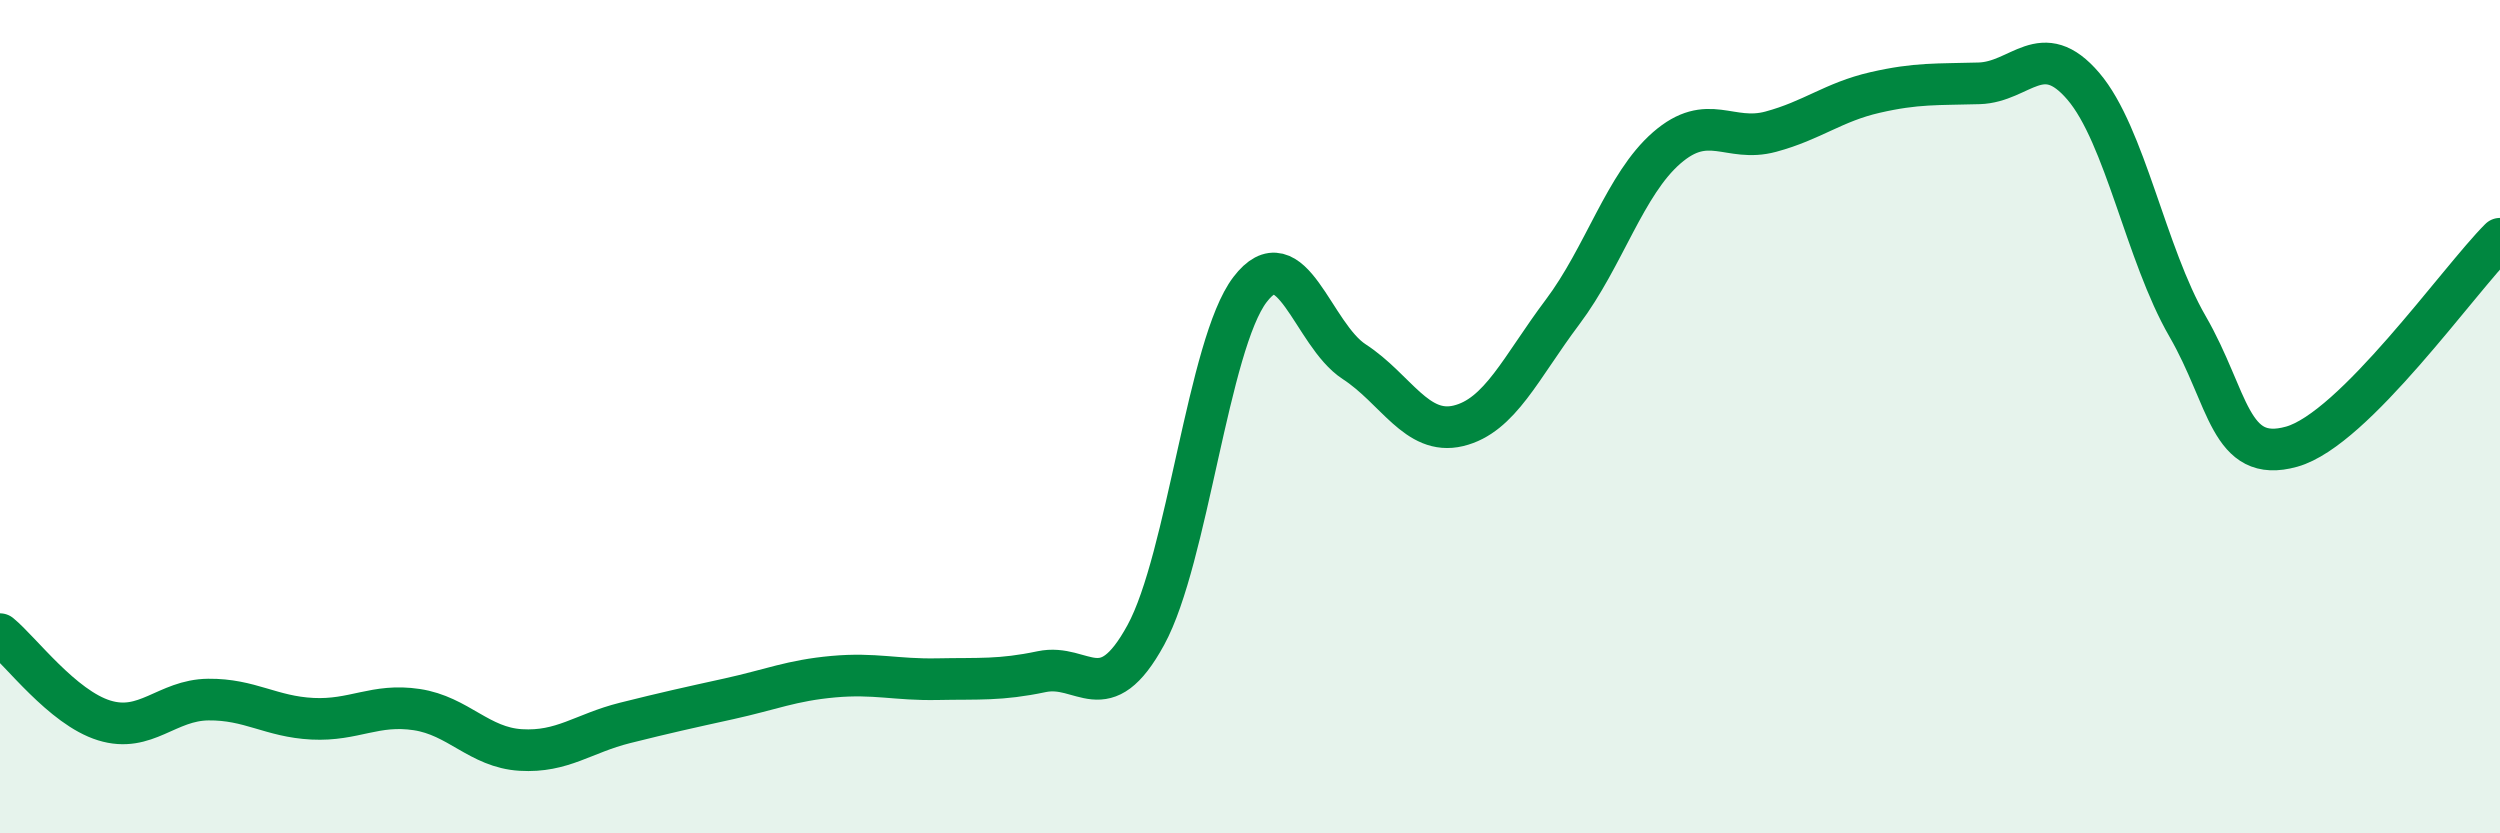
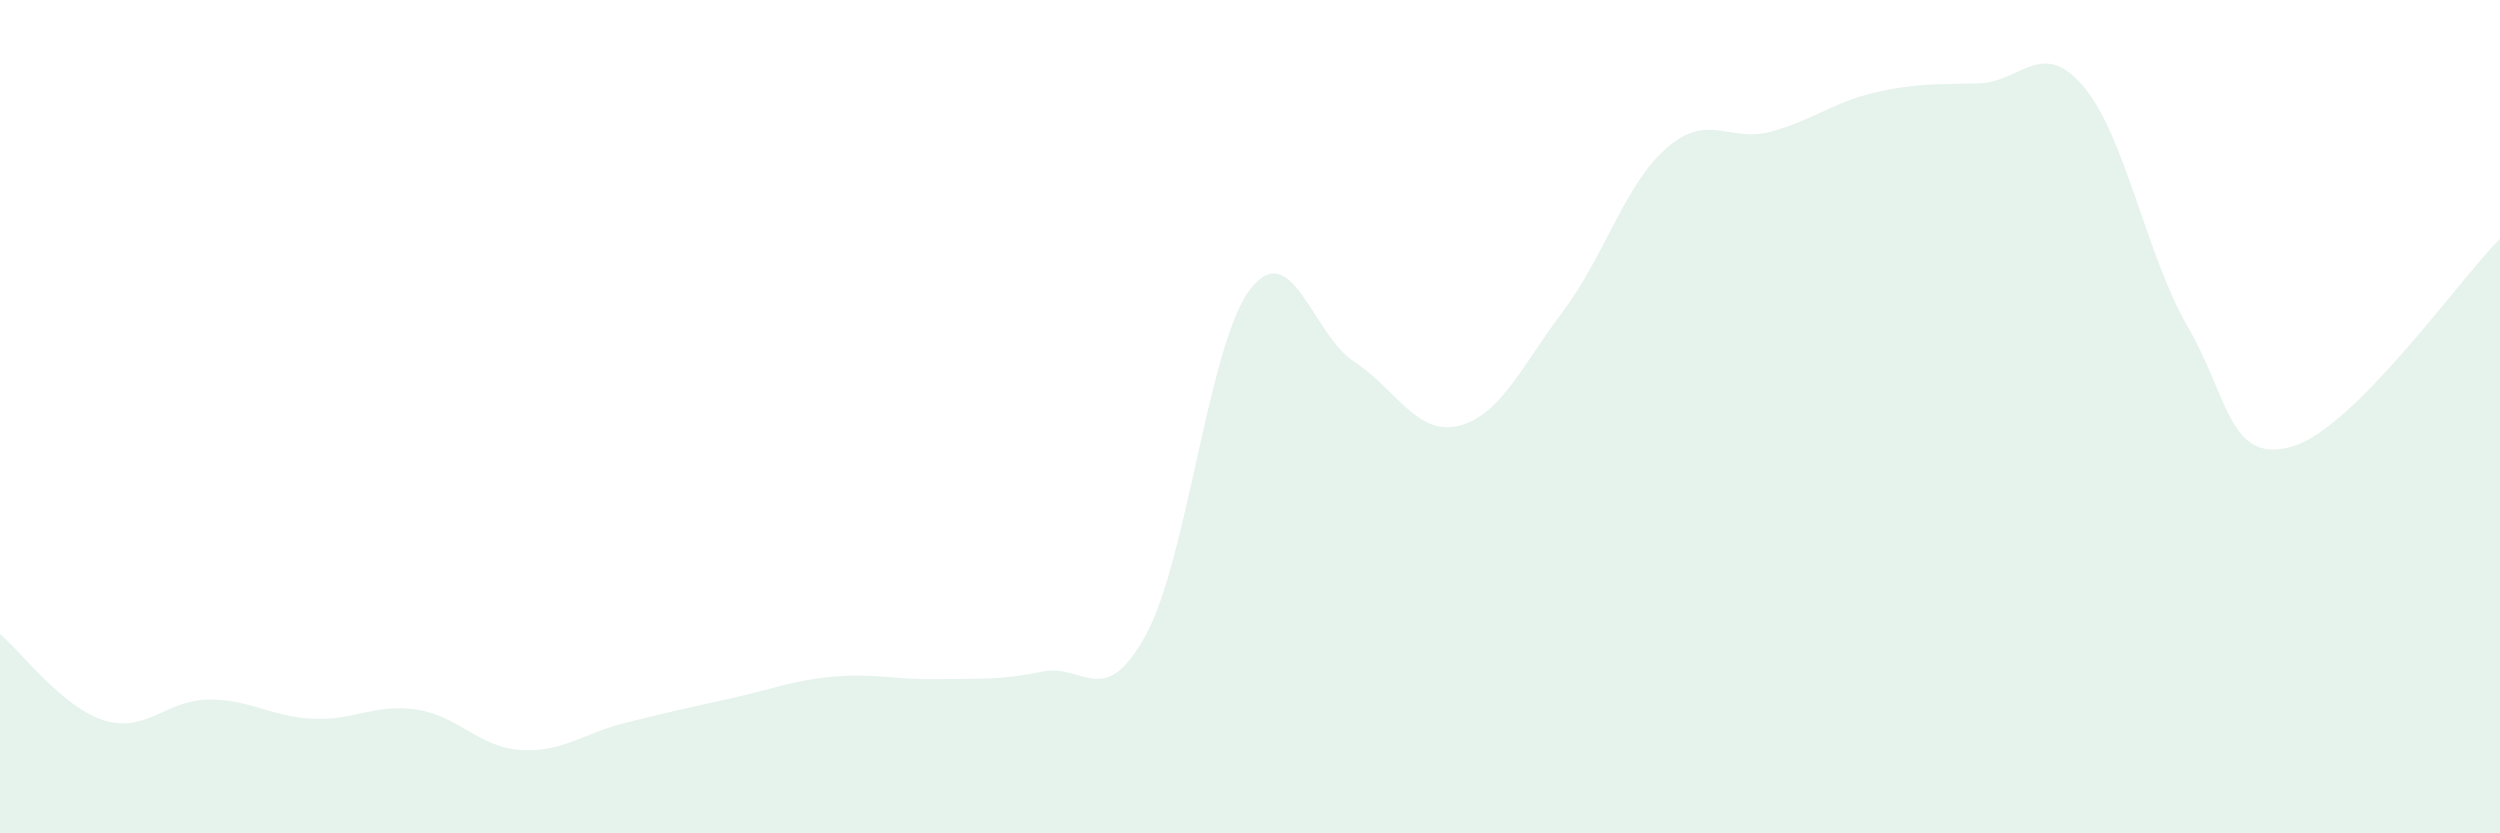
<svg xmlns="http://www.w3.org/2000/svg" width="60" height="20" viewBox="0 0 60 20">
  <path d="M 0,15.22 C 0.5,15.63 1.5,16.98 2.5,17.29 C 3.5,17.6 4,16.8 5,16.79 C 6,16.78 6.5,17.2 7.5,17.25 C 8.5,17.3 9,16.88 10,17.03 C 11,17.18 11.5,17.94 12.5,18 C 13.5,18.06 14,17.6 15,17.35 C 16,17.1 16.5,16.99 17.5,16.77 C 18.5,16.55 19,16.33 20,16.24 C 21,16.15 21.5,16.32 22.5,16.3 C 23.5,16.28 24,16.33 25,16.12 C 26,15.91 26.5,17.07 27.5,15.24 C 28.5,13.41 29,8.26 30,6.95 C 31,5.64 31.5,8.03 32.5,8.68 C 33.5,9.33 34,10.46 35,10.22 C 36,9.98 36.5,8.82 37.5,7.49 C 38.5,6.16 39,4.42 40,3.55 C 41,2.68 41.5,3.43 42.5,3.16 C 43.5,2.89 44,2.45 45,2.22 C 46,1.99 46.5,2.03 47.5,2 C 48.5,1.97 49,0.9 50,2.07 C 51,3.24 51.5,6.1 52.5,7.83 C 53.5,9.56 53.5,11.14 55,10.72 C 56.5,10.3 59,6.73 60,5.73L60 20L0 20Z" fill="#008740" opacity="0.1" stroke-linecap="round" stroke-linejoin="round" />
-   <path d="M 0,15.22 C 0.5,15.63 1.5,16.98 2.5,17.29 C 3.5,17.6 4,16.8 5,16.79 C 6,16.78 6.5,17.2 7.5,17.25 C 8.5,17.3 9,16.88 10,17.03 C 11,17.18 11.5,17.94 12.5,18 C 13.5,18.06 14,17.6 15,17.35 C 16,17.1 16.5,16.99 17.5,16.77 C 18.5,16.55 19,16.33 20,16.24 C 21,16.15 21.5,16.32 22.5,16.3 C 23.5,16.28 24,16.33 25,16.12 C 26,15.91 26.5,17.07 27.5,15.24 C 28.5,13.41 29,8.26 30,6.95 C 31,5.64 31.5,8.03 32.5,8.68 C 33.5,9.33 34,10.46 35,10.22 C 36,9.98 36.5,8.82 37.5,7.49 C 38.5,6.16 39,4.42 40,3.55 C 41,2.68 41.5,3.43 42.5,3.16 C 43.5,2.89 44,2.45 45,2.22 C 46,1.99 46.5,2.03 47.5,2 C 48.5,1.97 49,0.9 50,2.07 C 51,3.24 51.5,6.1 52.5,7.83 C 53.5,9.56 53.5,11.14 55,10.72 C 56.5,10.3 59,6.73 60,5.73" stroke="#008740" stroke-width="1" fill="none" stroke-linecap="round" stroke-linejoin="round" />
</svg>